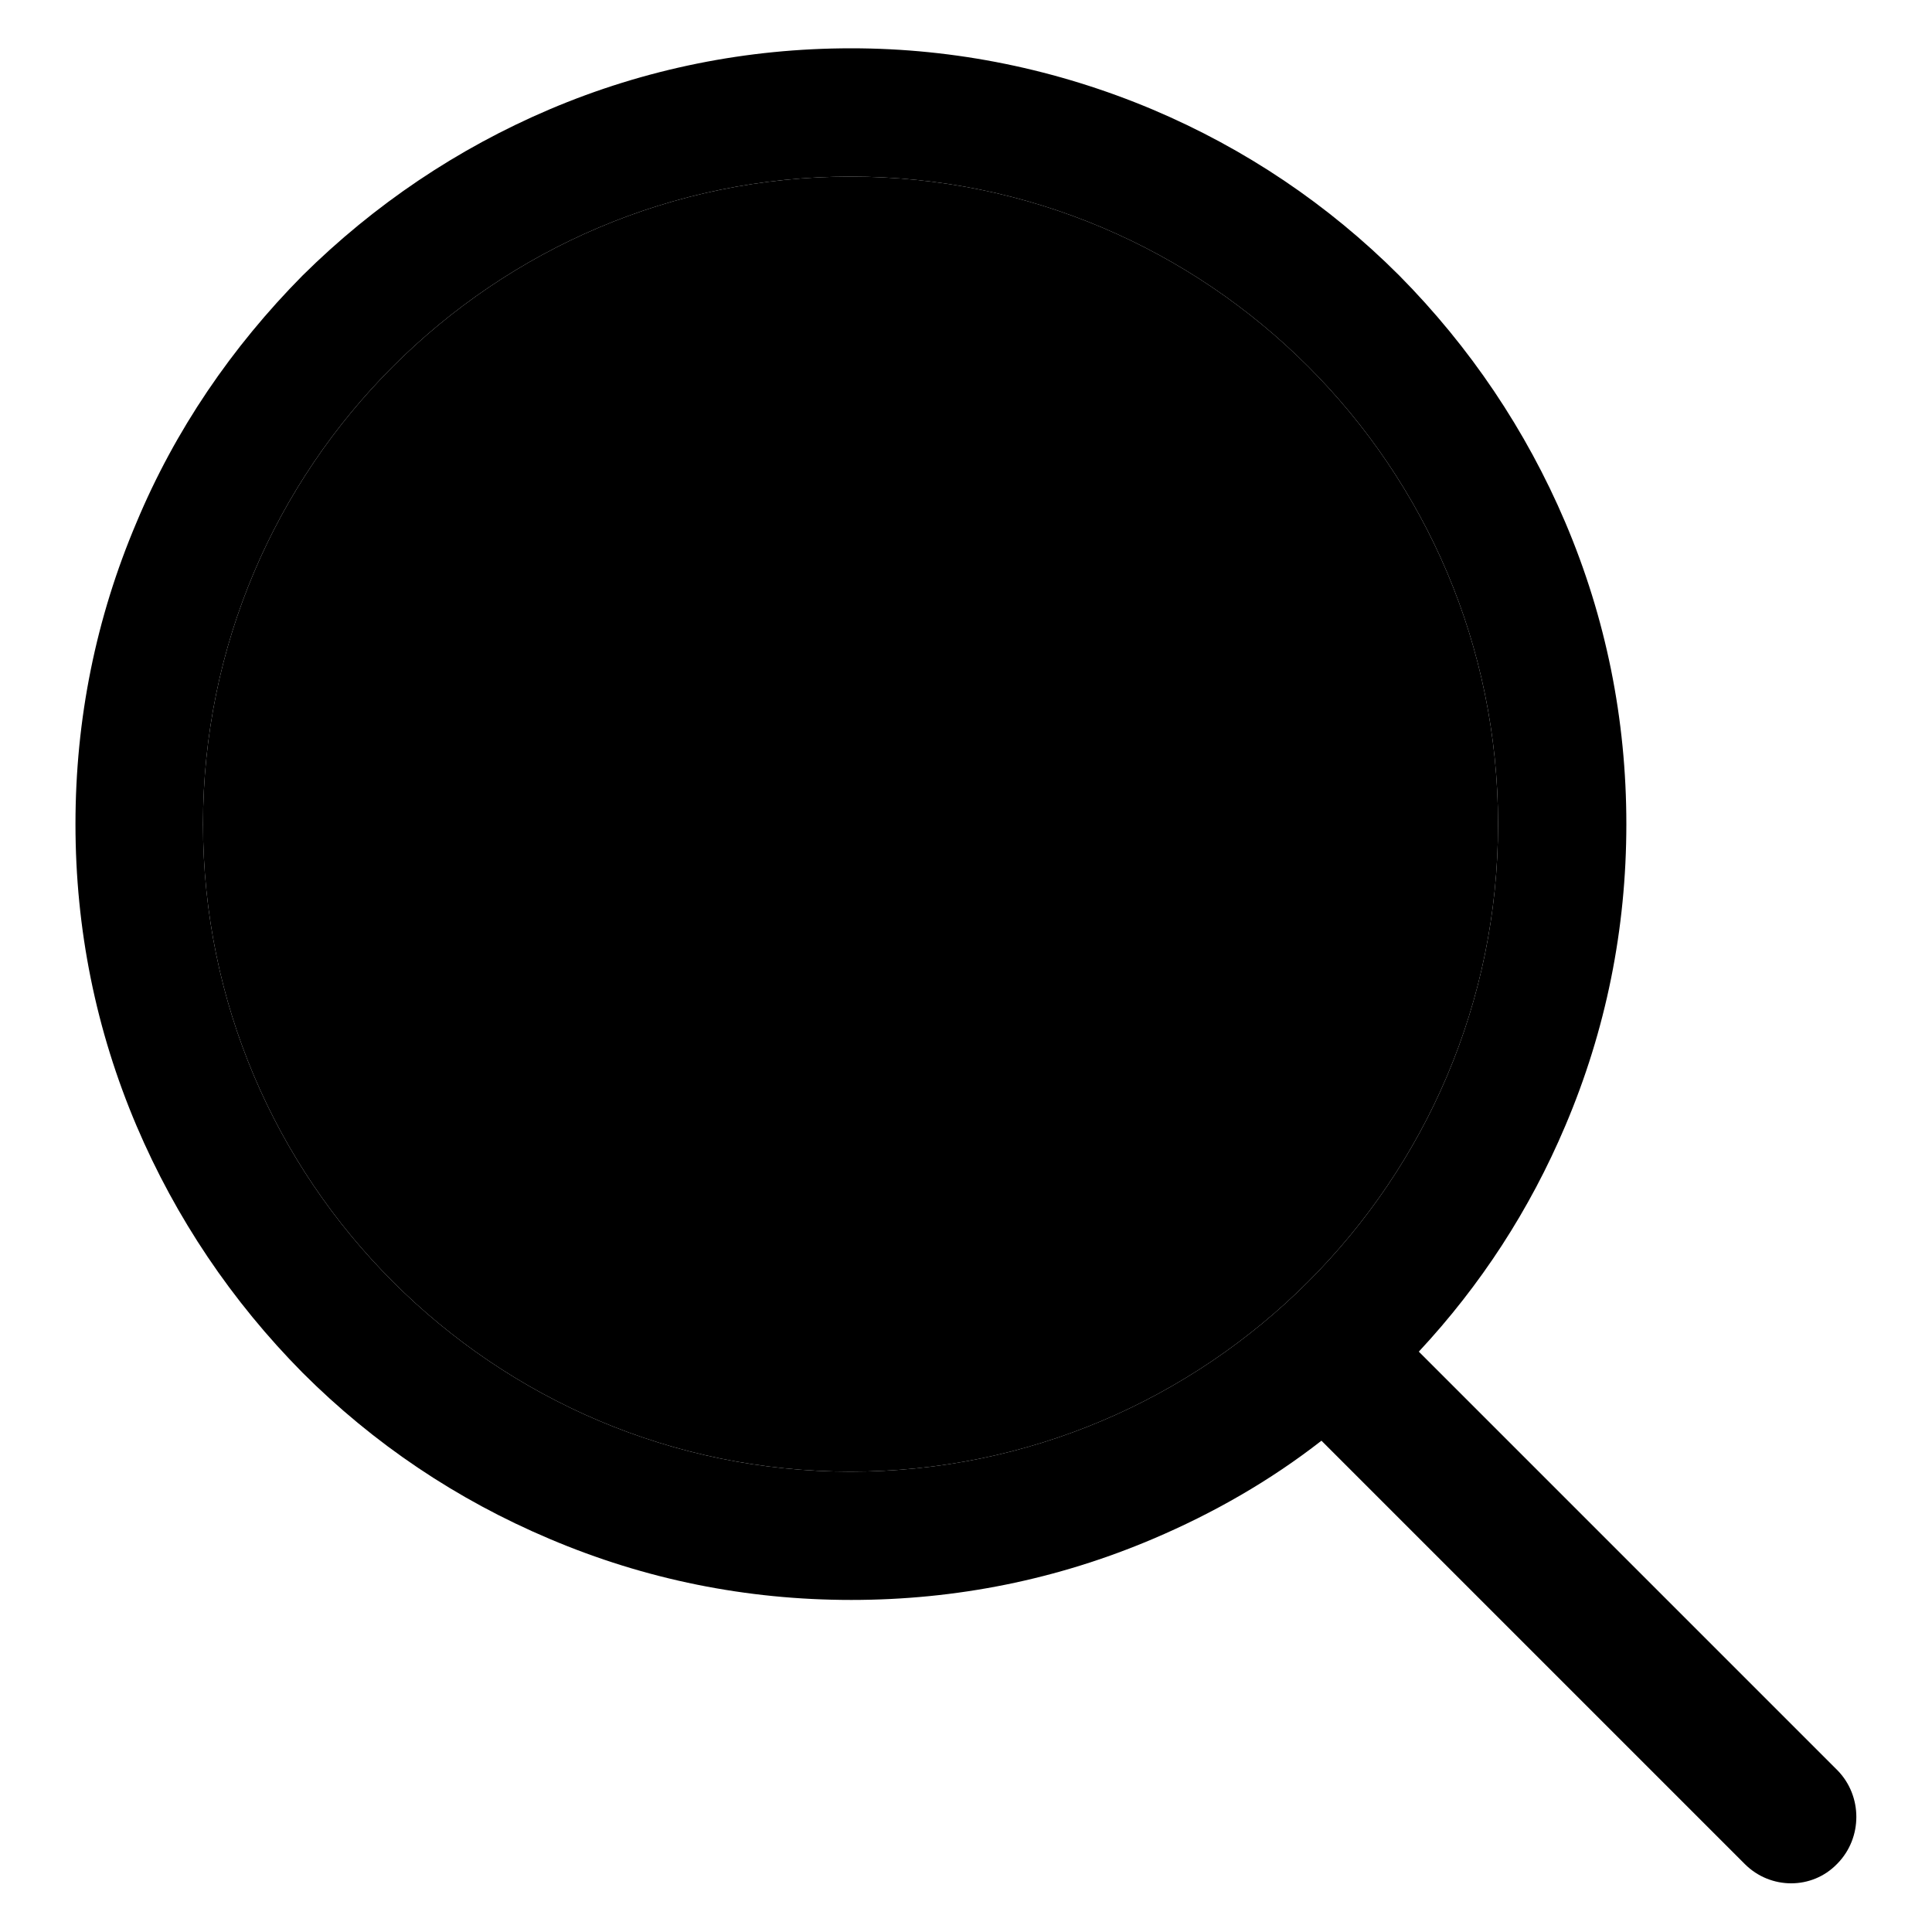
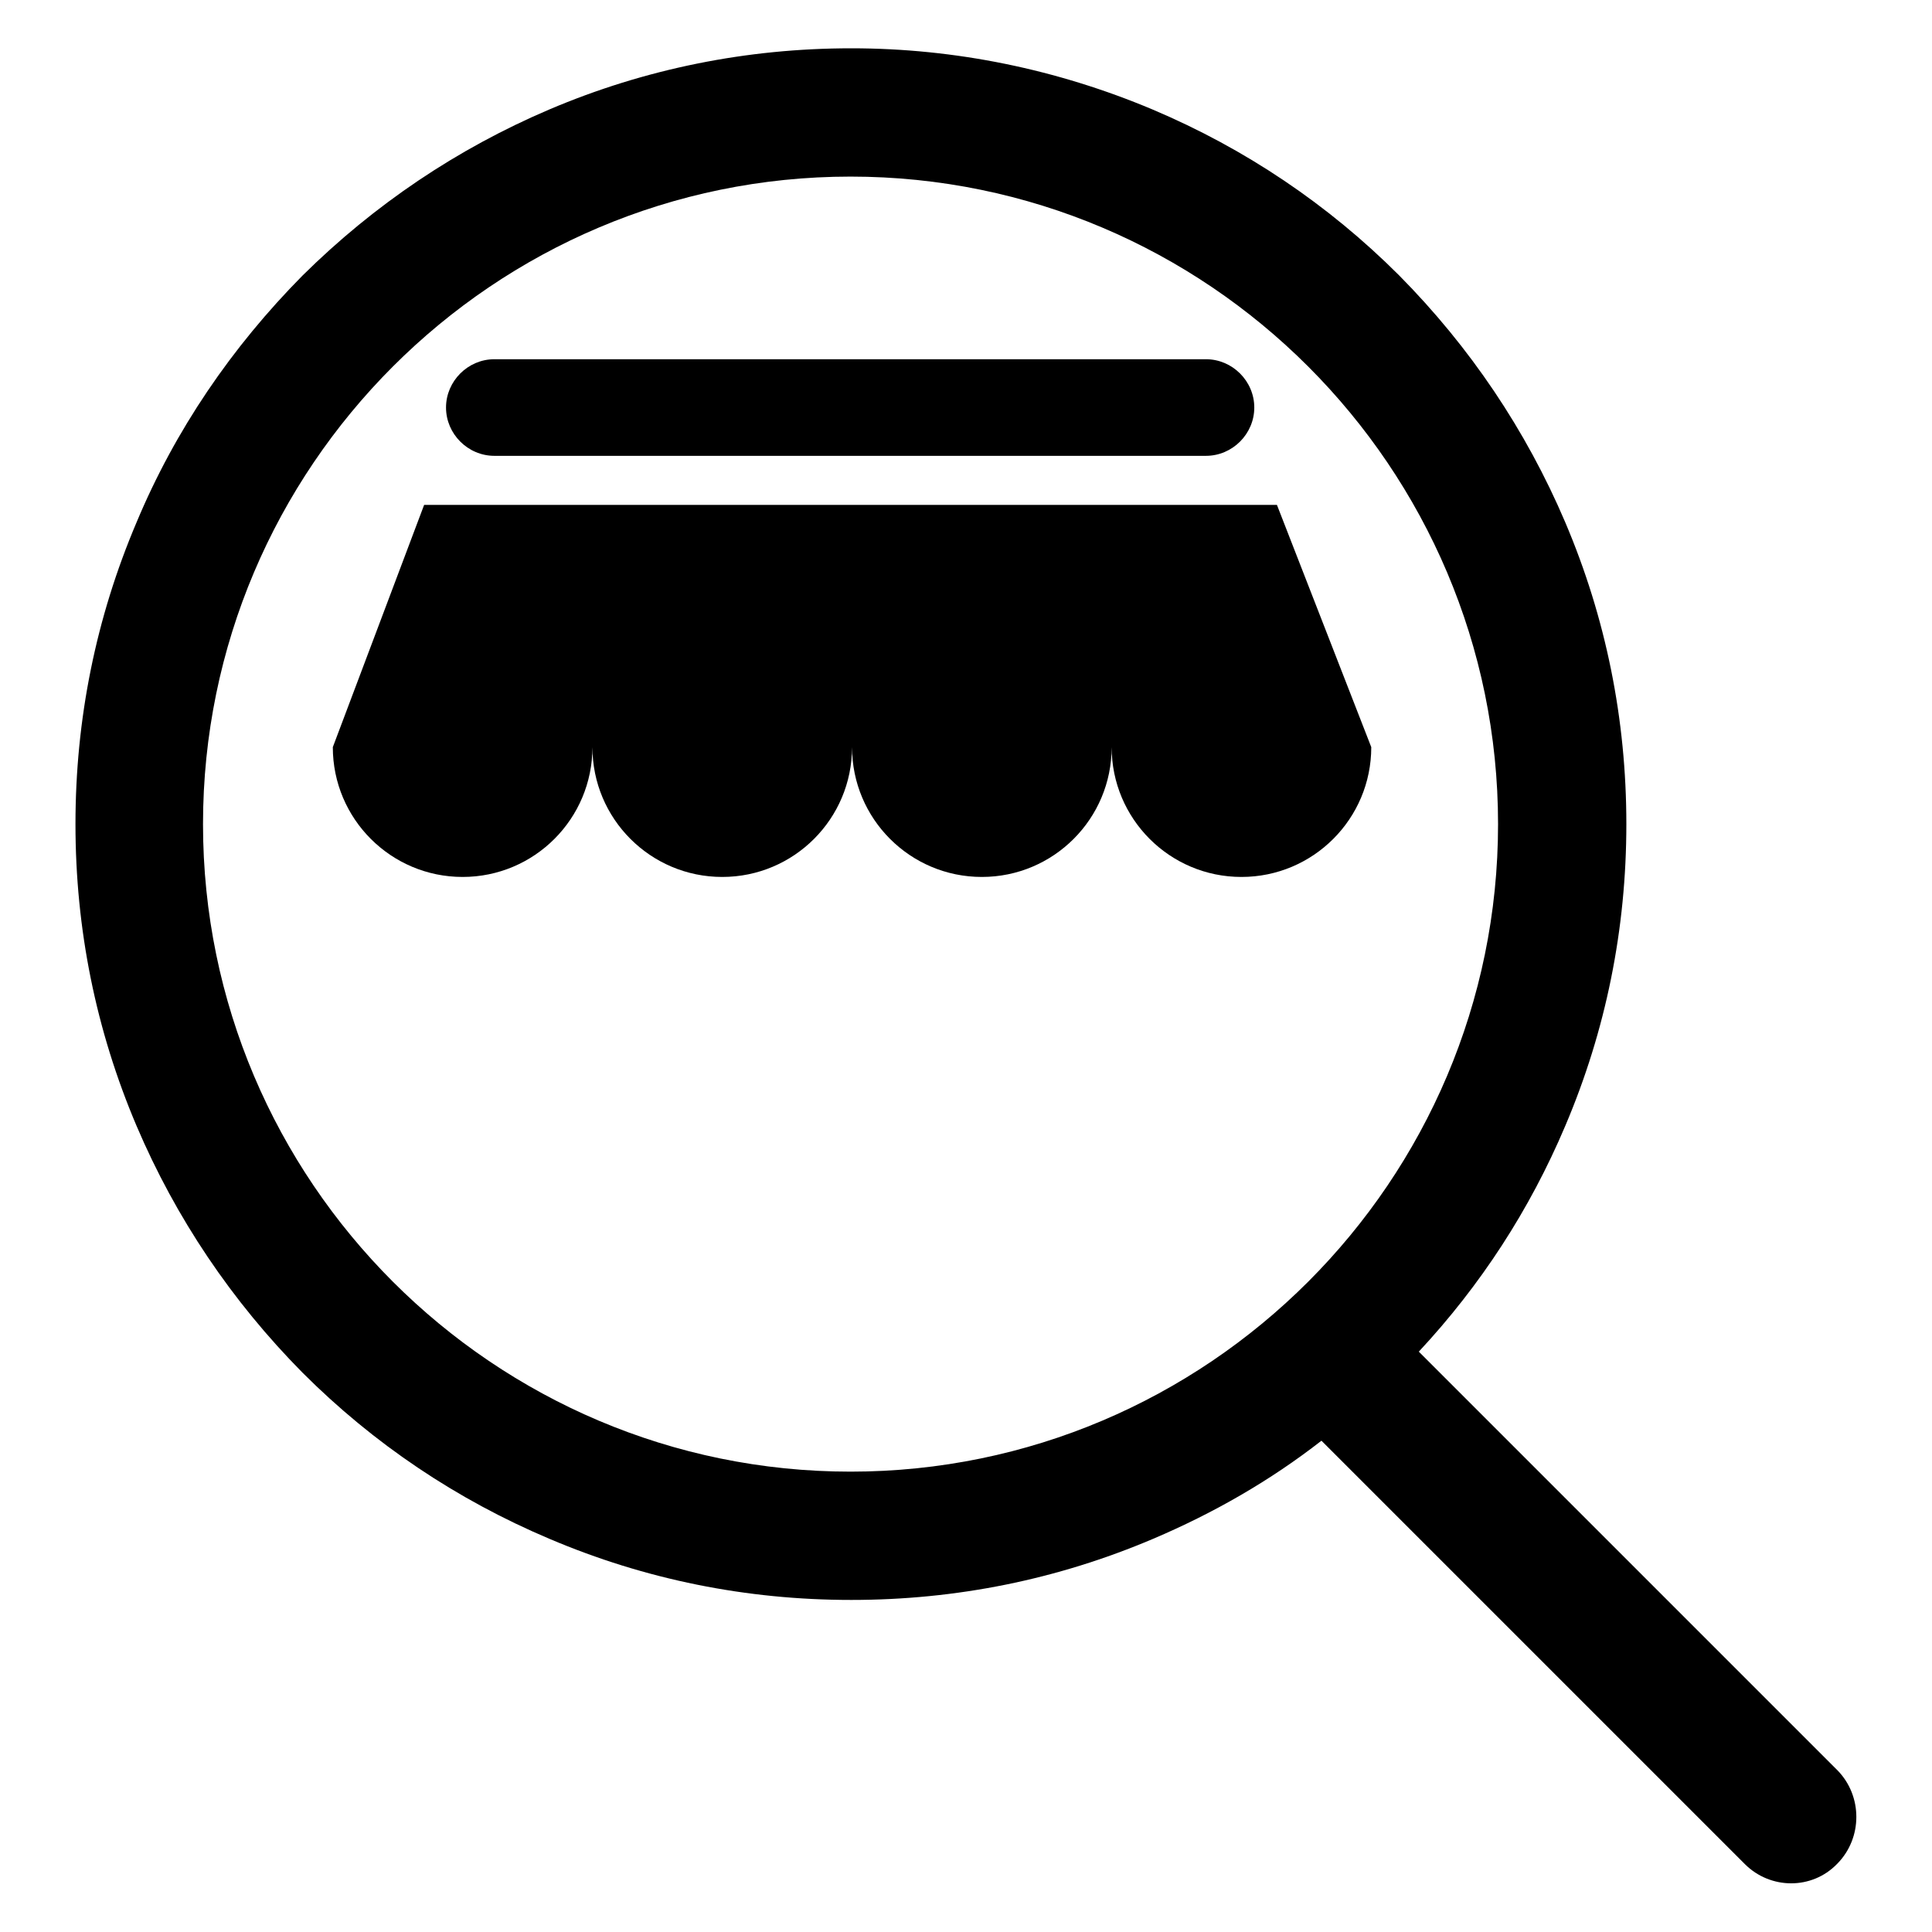
<svg xmlns="http://www.w3.org/2000/svg" version="1.1" x="0px" y="0px" viewBox="0 0 256 256" enable-background="new 0 0 256 256" xml:space="preserve">
  <g>
    <g>
      <path fill="#000000" d="M65.5,60.4h94.3c3.5,0,6.4-2.9,6.4-6.4s-2.9-6.4-6.4-6.4H65.5c-3.5,0-6.4,2.9-6.4,6.4S62,60.4,65.5,60.4L65.5,60.4z" />
      <path fill="#000000" d="M169.2,66.9H56.2L44.1,99c0,9.5,7.7,17.2,17.2,17.2s17.2-7.7,17.2-17.2c0,9.5,7.7,17.2,17.2,17.2s17.2-7.7,17.2-17.2c0,9.5,7.7,17.2,17.2,17.2c9.5,0,17.2-7.7,17.2-17.2c0,9.5,7.7,17.2,17.2,17.2s17.2-7.7,17.2-17.2L169.2,66.9L169.2,66.9L169.2,66.9z" />
-       <path fill="#000000" d="M162,122.5L162,122.5c-0.6,0-1.2-0.1-1.8-0.2c-0.1,0-0.3,0-0.4,0c-0.3,0-0.5-0.1-0.8-0.2c-1.2-0.3-2.3-0.6-3.4-1v31.6H69.8V121c-1.1,0.4-2.2,0.8-3.4,1c-0.3,0.1-0.5,0.1-0.8,0.2c-0.1,0-0.3,0-0.4,0c-0.6,0.1-1.2,0.2-1.8,0.2l0,0c-0.7,0.1-1.4,0.1-2.1,0.1c-1.5,0-2.9-0.1-4.3-0.4v43.3c0,3.5,2.9,6.4,6.4,6.4H162c3.5,0,6.4-2.9,6.4-6.4v-43.3c-1.4,0.2-2.8,0.4-4.3,0.4C163.4,122.6,162.7,122.6,162,122.5L162,122.5L162,122.5z" />
      <path fill="#000000" d="M160.4,128.3" />
-       <path fill="#000000" d="M112.7,23.4c-47.3,0-85.8,38.5-85.8,85.8c0,47.3,38.5,85.8,85.8,85.8c47.3,0,85.8-38.5,85.8-85.8C198.5,61.9,160,23.4,112.7,23.4z" />
      <path fill="#000000" d="M243.5,234.6L188,179.1c8.2-8.8,14.7-18.8,19.4-29.9c5.4-12.7,8.1-26.1,8.1-40s-2.7-27.3-8.1-40c-5.2-12.2-12.6-23.2-22-32.7c-9.4-9.4-20.4-16.8-32.7-22c-12.6-5.3-26.1-8.1-39.9-8.1s-27.3,2.7-40,8.1c-12.2,5.2-23.2,12.6-32.7,22C30.7,46,23.2,57,18.1,69.2C12.7,81.9,10,95.3,10,109.2s2.7,27.3,8.1,40c5.2,12.2,12.6,23.2,22,32.7c9.4,9.4,20.4,16.8,32.7,22c12.7,5.4,26.1,8.1,40,8.1s27.3-2.7,40-8.1c8-3.4,15.5-7.7,22.3-13l56.1,56.1c3.4,3.4,8.9,3.4,12.2,0l0.1-0.1C246.8,243.5,246.8,238,243.5,234.6z M112.7,195c-47.3,0-85.8-38.5-85.8-85.8c0-47.3,38.5-85.8,85.8-85.8c47.3,0,85.8,38.5,85.8,85.8C198.5,156.5,160,195,112.7,195z" />
    </g>
  </g>
</svg>